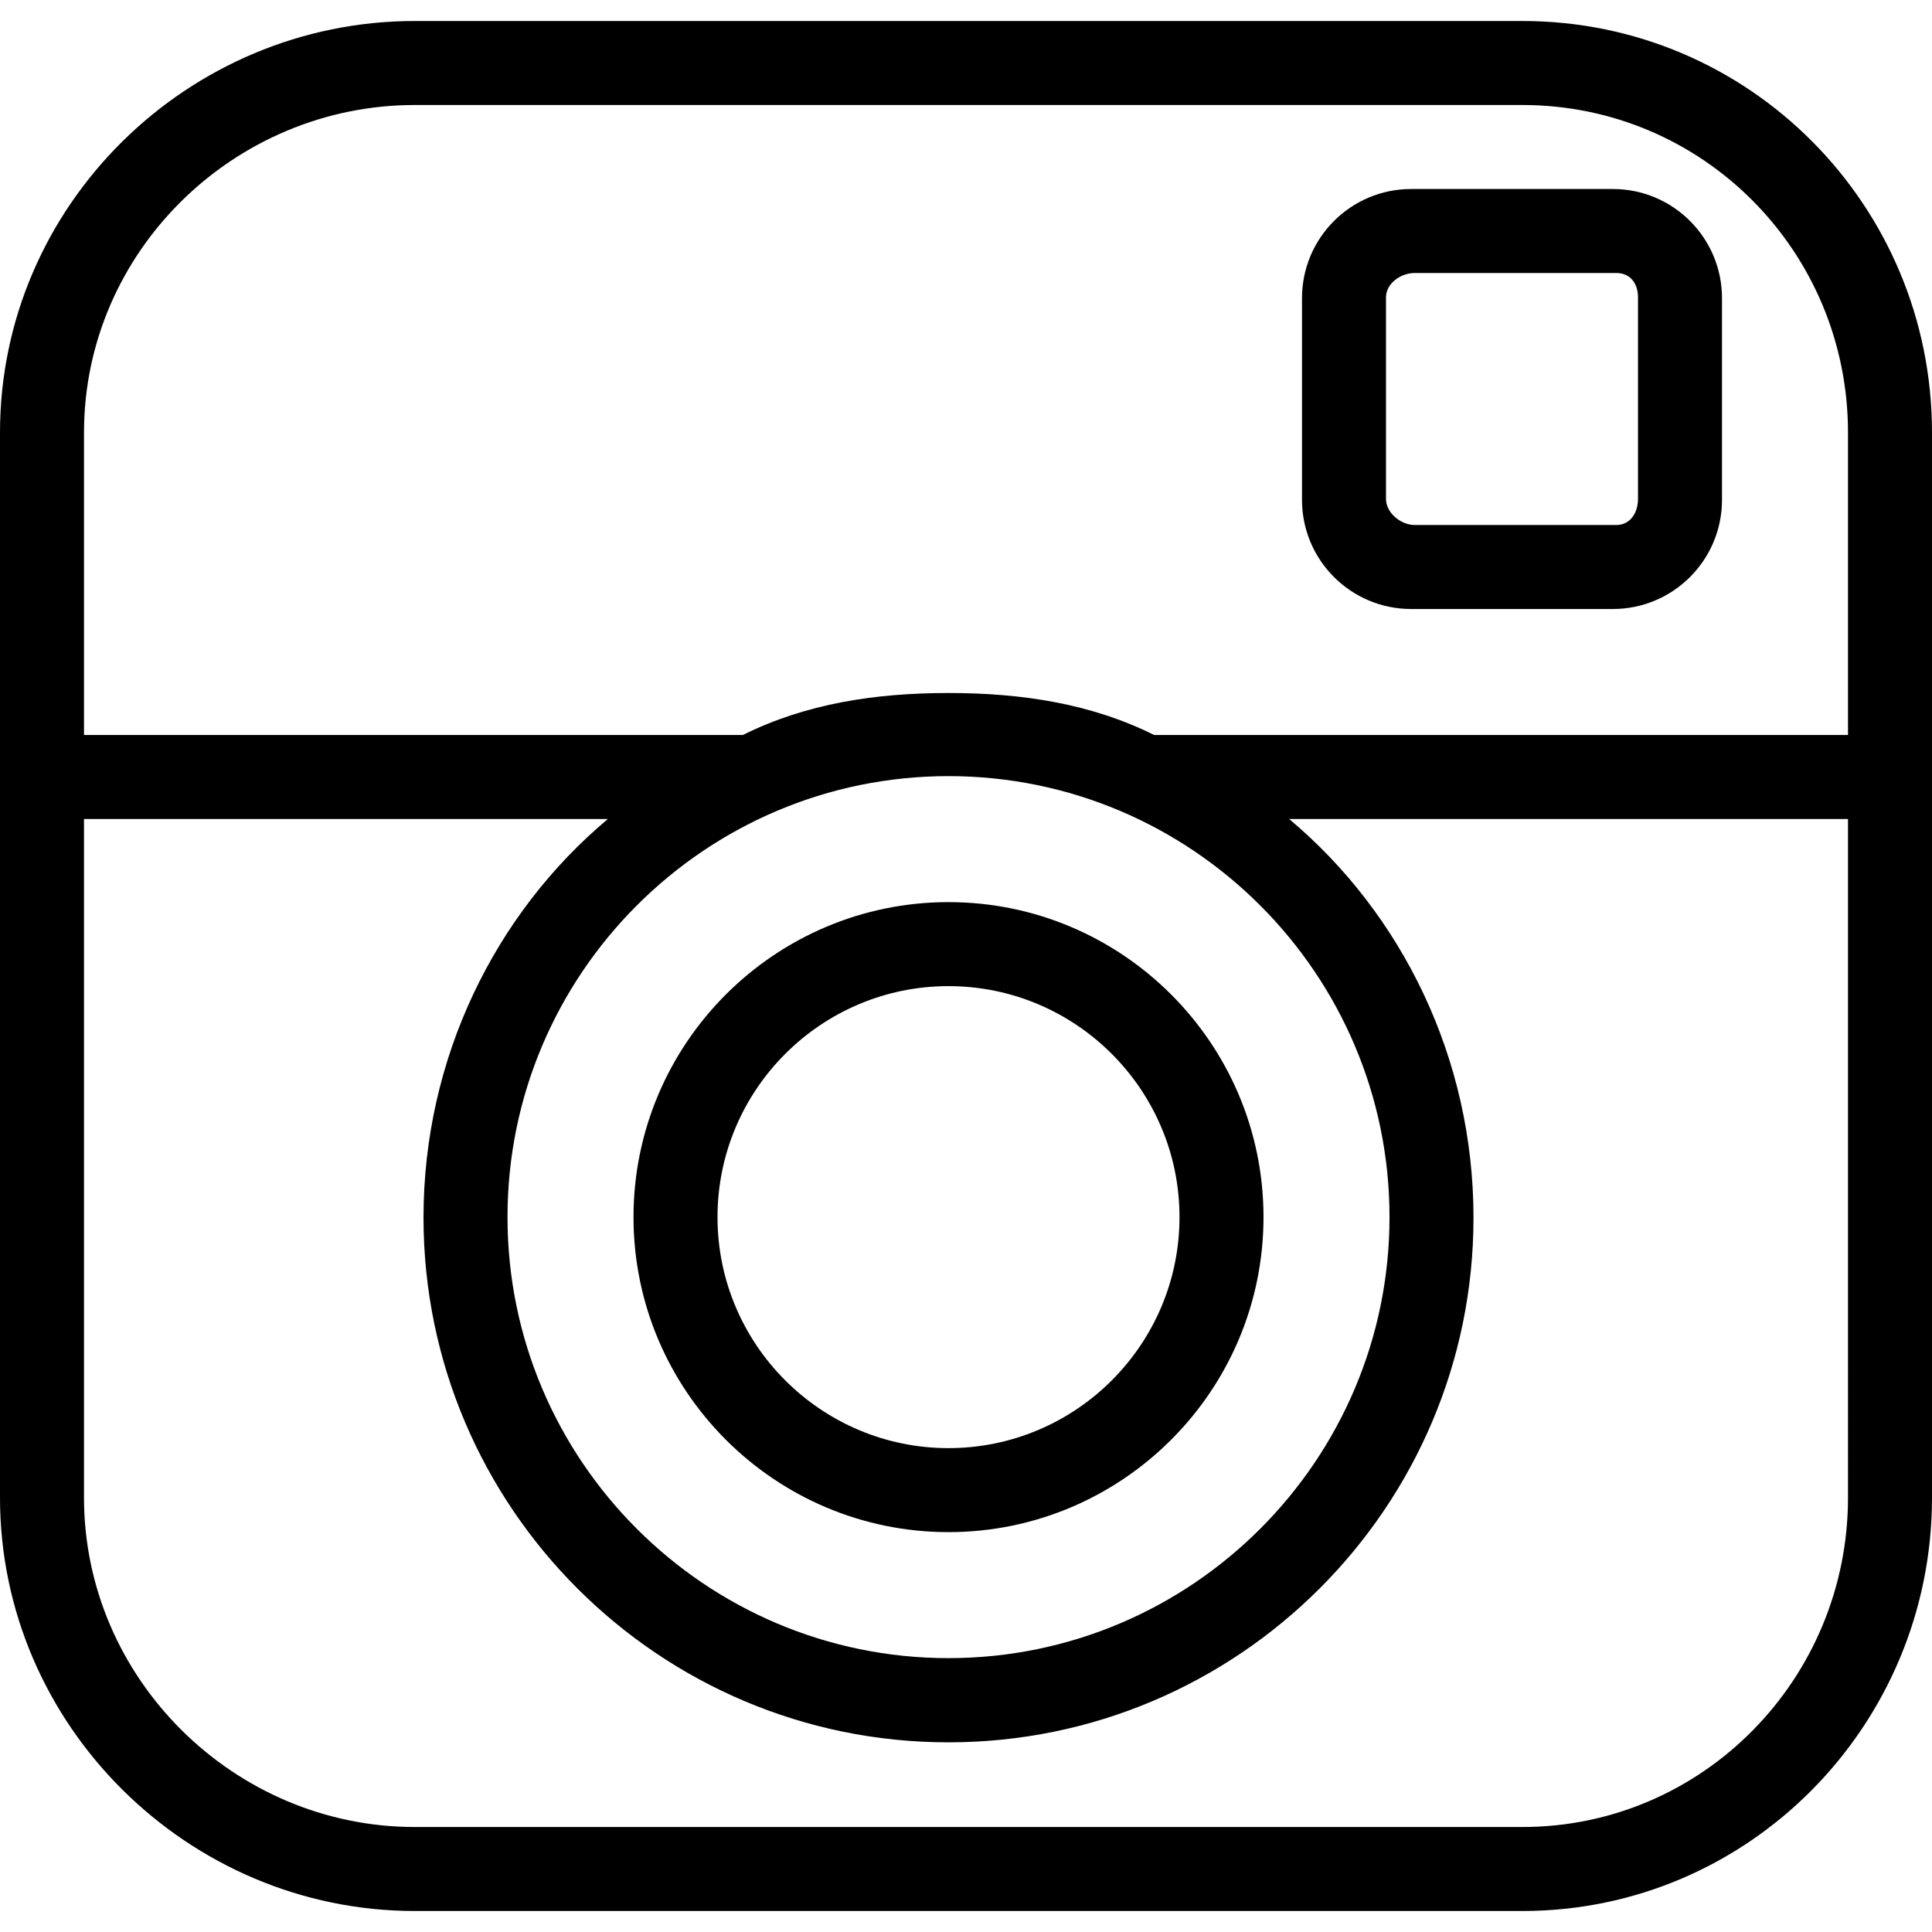
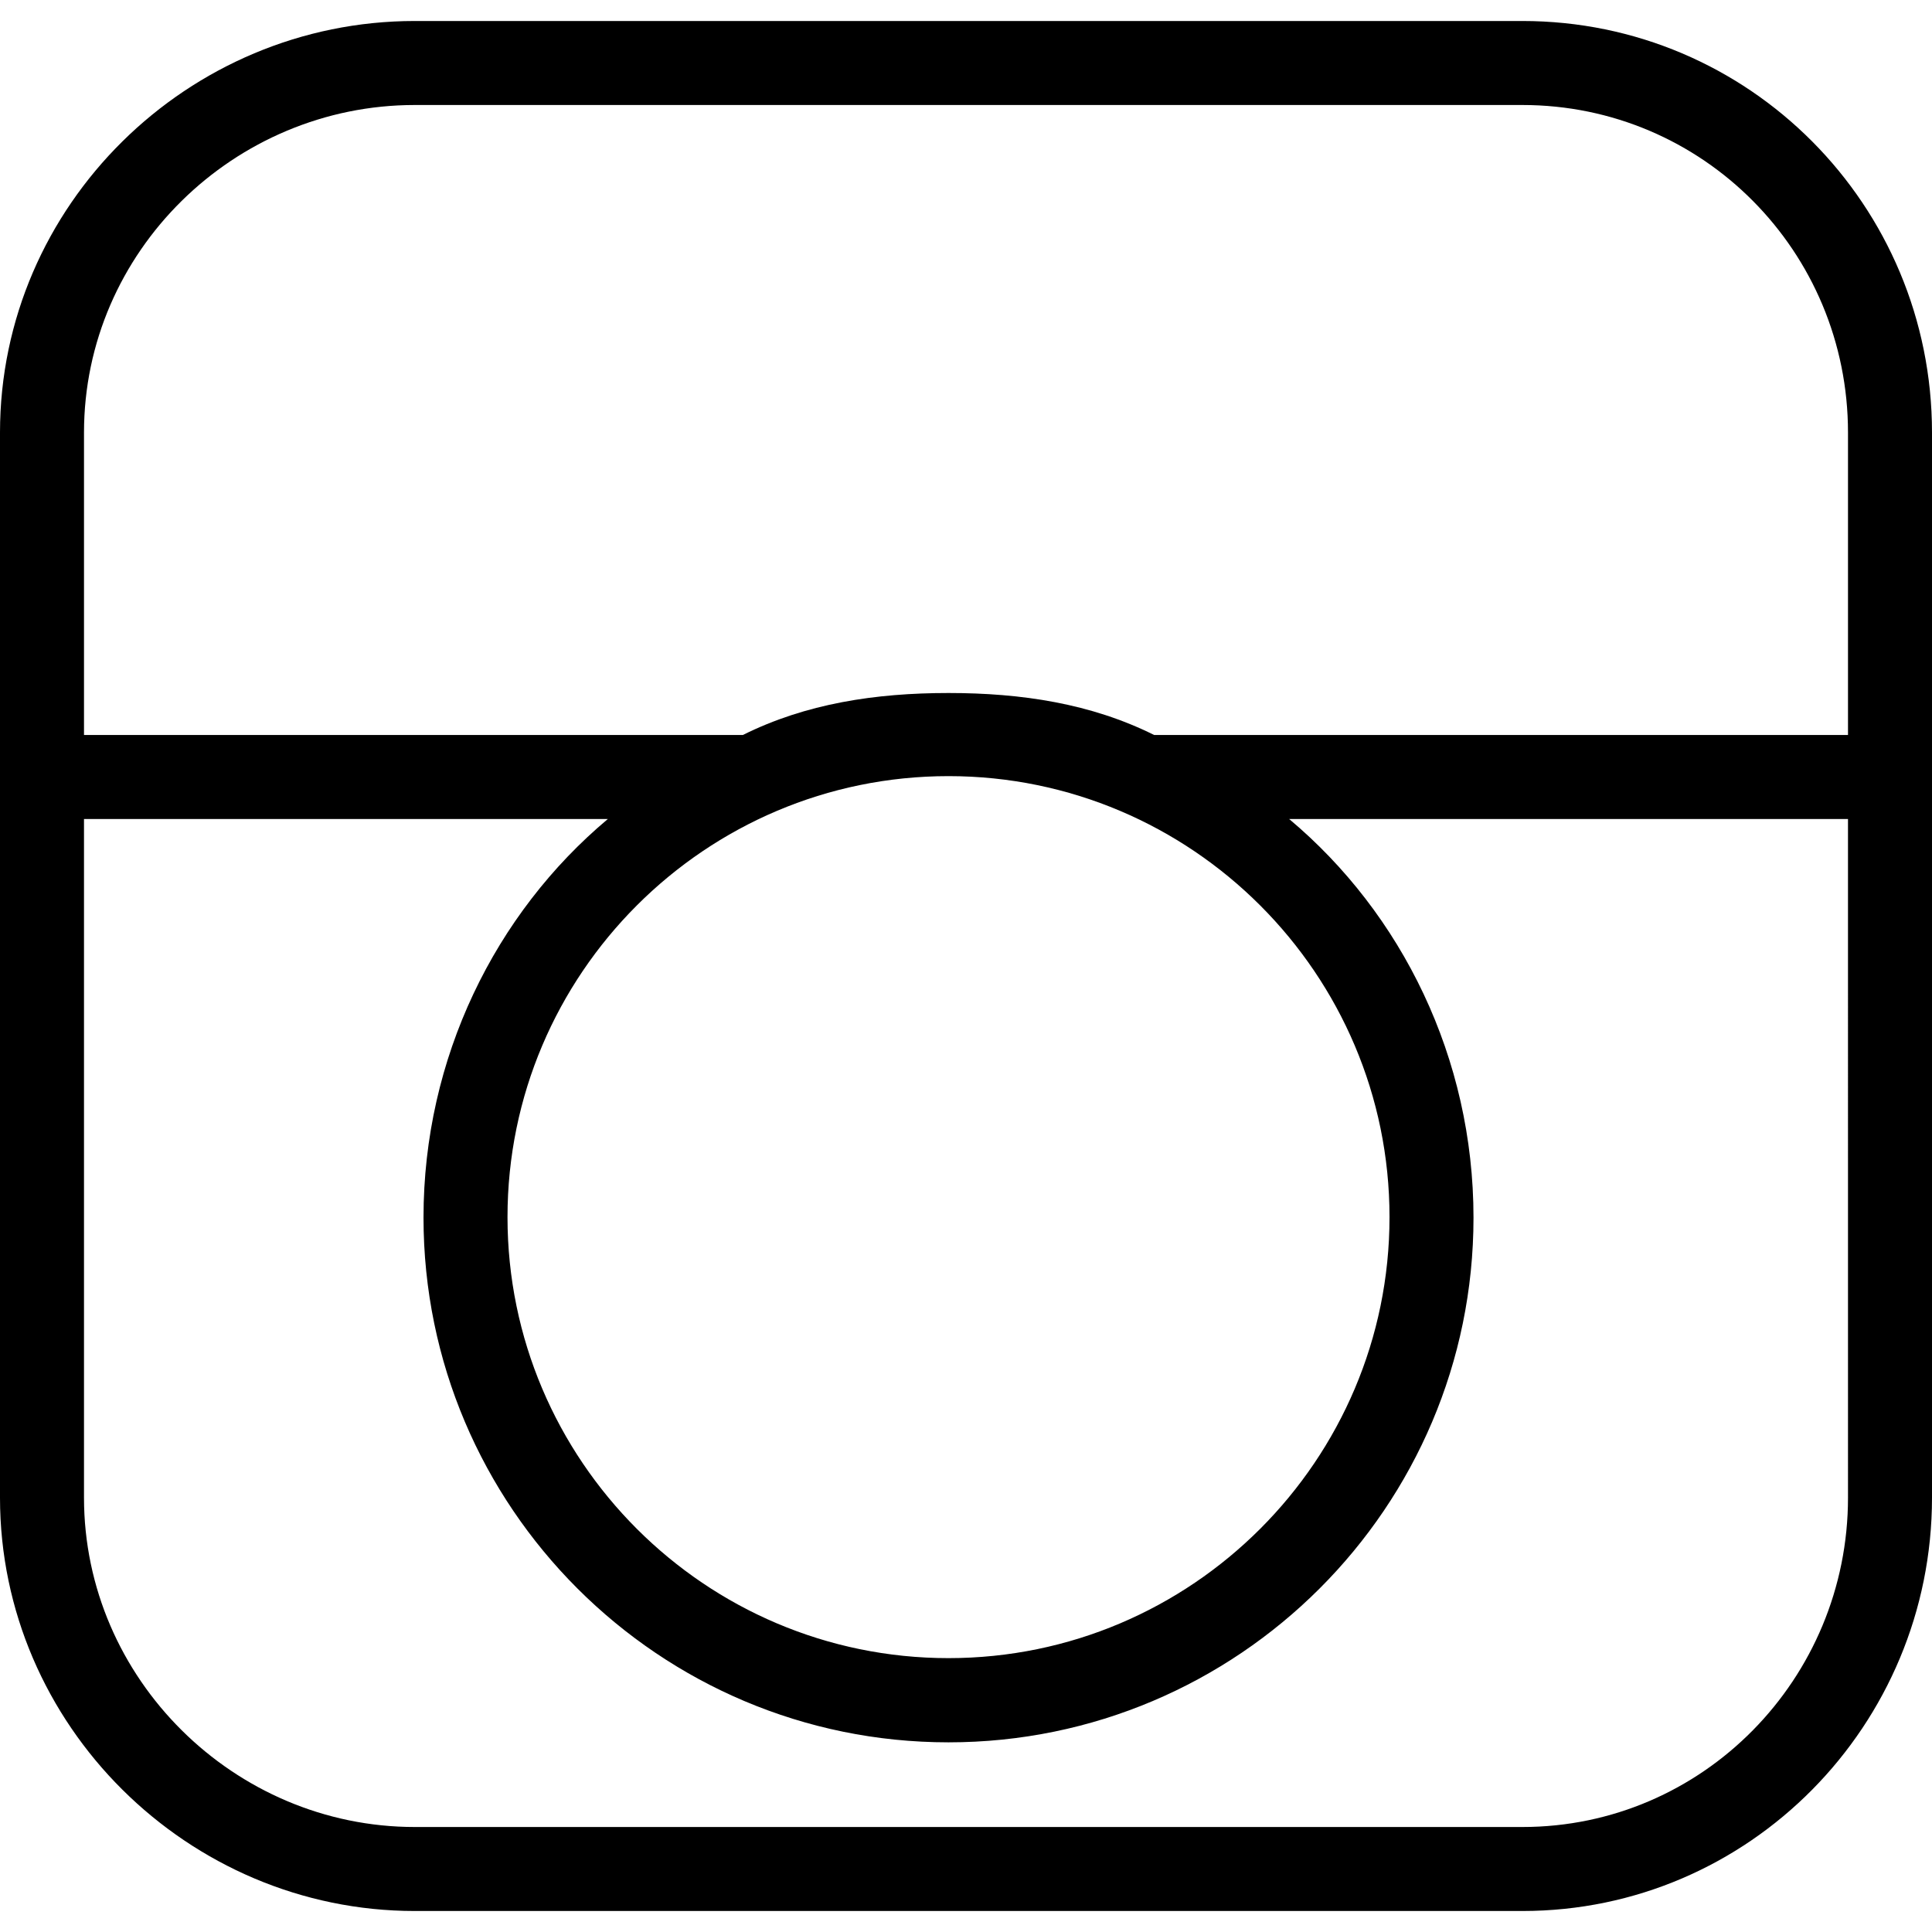
<svg xmlns="http://www.w3.org/2000/svg" fill="#000000" height="800px" width="800px" version="1.1" id="Layer_1" viewBox="0 0 512 512" xml:space="preserve">
  <g>
    <g>
-       <path d="M427.413,50.087h-53.435c-15.981,0-28.935,12.954-28.935,28.935v53.435c0,15.979,12.954,28.935,28.935,28.935h53.435    c15.981,0,28.935-12.955,28.935-28.935V79.022C456.348,63.041,443.394,50.087,427.413,50.087z M434.087,132.224    c0,3.679-2.06,6.906-5.745,6.906h-53.435c-3.685,0-7.603-3.227-7.603-6.906V78.789c0-3.679,3.918-6.441,7.603-6.441h53.435    c3.685,0,5.745,2.762,5.745,6.441V132.224z" />
-     </g>
+       </g>
  </g>
  <g>
    <g>
      <path d="M403.462,5.565H109.907C49.821,5.565,0,54.365,0,114.637v282.261c0,60.272,49.821,109.537,109.907,109.537h293.554    C463.549,506.435,512,457.17,512,396.898V114.637C512,54.365,463.549,5.565,403.462,5.565z M489.739,396.898    c0,47.994-38.462,87.276-86.277,87.276H109.907c-47.815,0-87.647-39.281-87.647-87.276V217.043H161.09    c-29.87,25.044-48.856,63.336-48.856,105.622c0,76.717,62.413,139.072,139.13,139.072s139.13-62.325,139.13-139.042    c0-42.288-18.989-80.609-48.859-105.652h148.103V396.898z M251.364,205.681c64.445,0,116.87,52.429,116.87,116.87    s-52.424,116.87-116.87,116.87c-64.446,0-116.87-52.429-116.87-116.87S186.918,205.681,251.364,205.681z M489.739,194.783H305.864    c-16.747-8.348-35.168-11.13-54.5-11.13c-19.334,0-37.756,2.783-54.503,11.13H22.261v-80.145    c0-47.995,39.832-86.811,87.647-86.811h293.554c47.815,0,86.277,38.817,86.277,86.811V194.783z" />
    </g>
  </g>
  <g>
    <g>
-       <path d="M251.364,239.072c-46.033,0-83.478,37.446-83.478,83.478c0,46.033,37.446,83.478,83.478,83.478    c46.033,0,83.478-37.446,83.478-83.478C334.842,276.518,297.397,239.072,251.364,239.072z M251.364,383.768    c-33.75,0-61.217-27.462-61.217-61.217s27.467-61.217,61.217-61.217c33.75,0,61.217,27.462,61.217,61.217    C312.582,356.306,285.114,383.768,251.364,383.768z" />
-     </g>
+       </g>
  </g>
</svg>